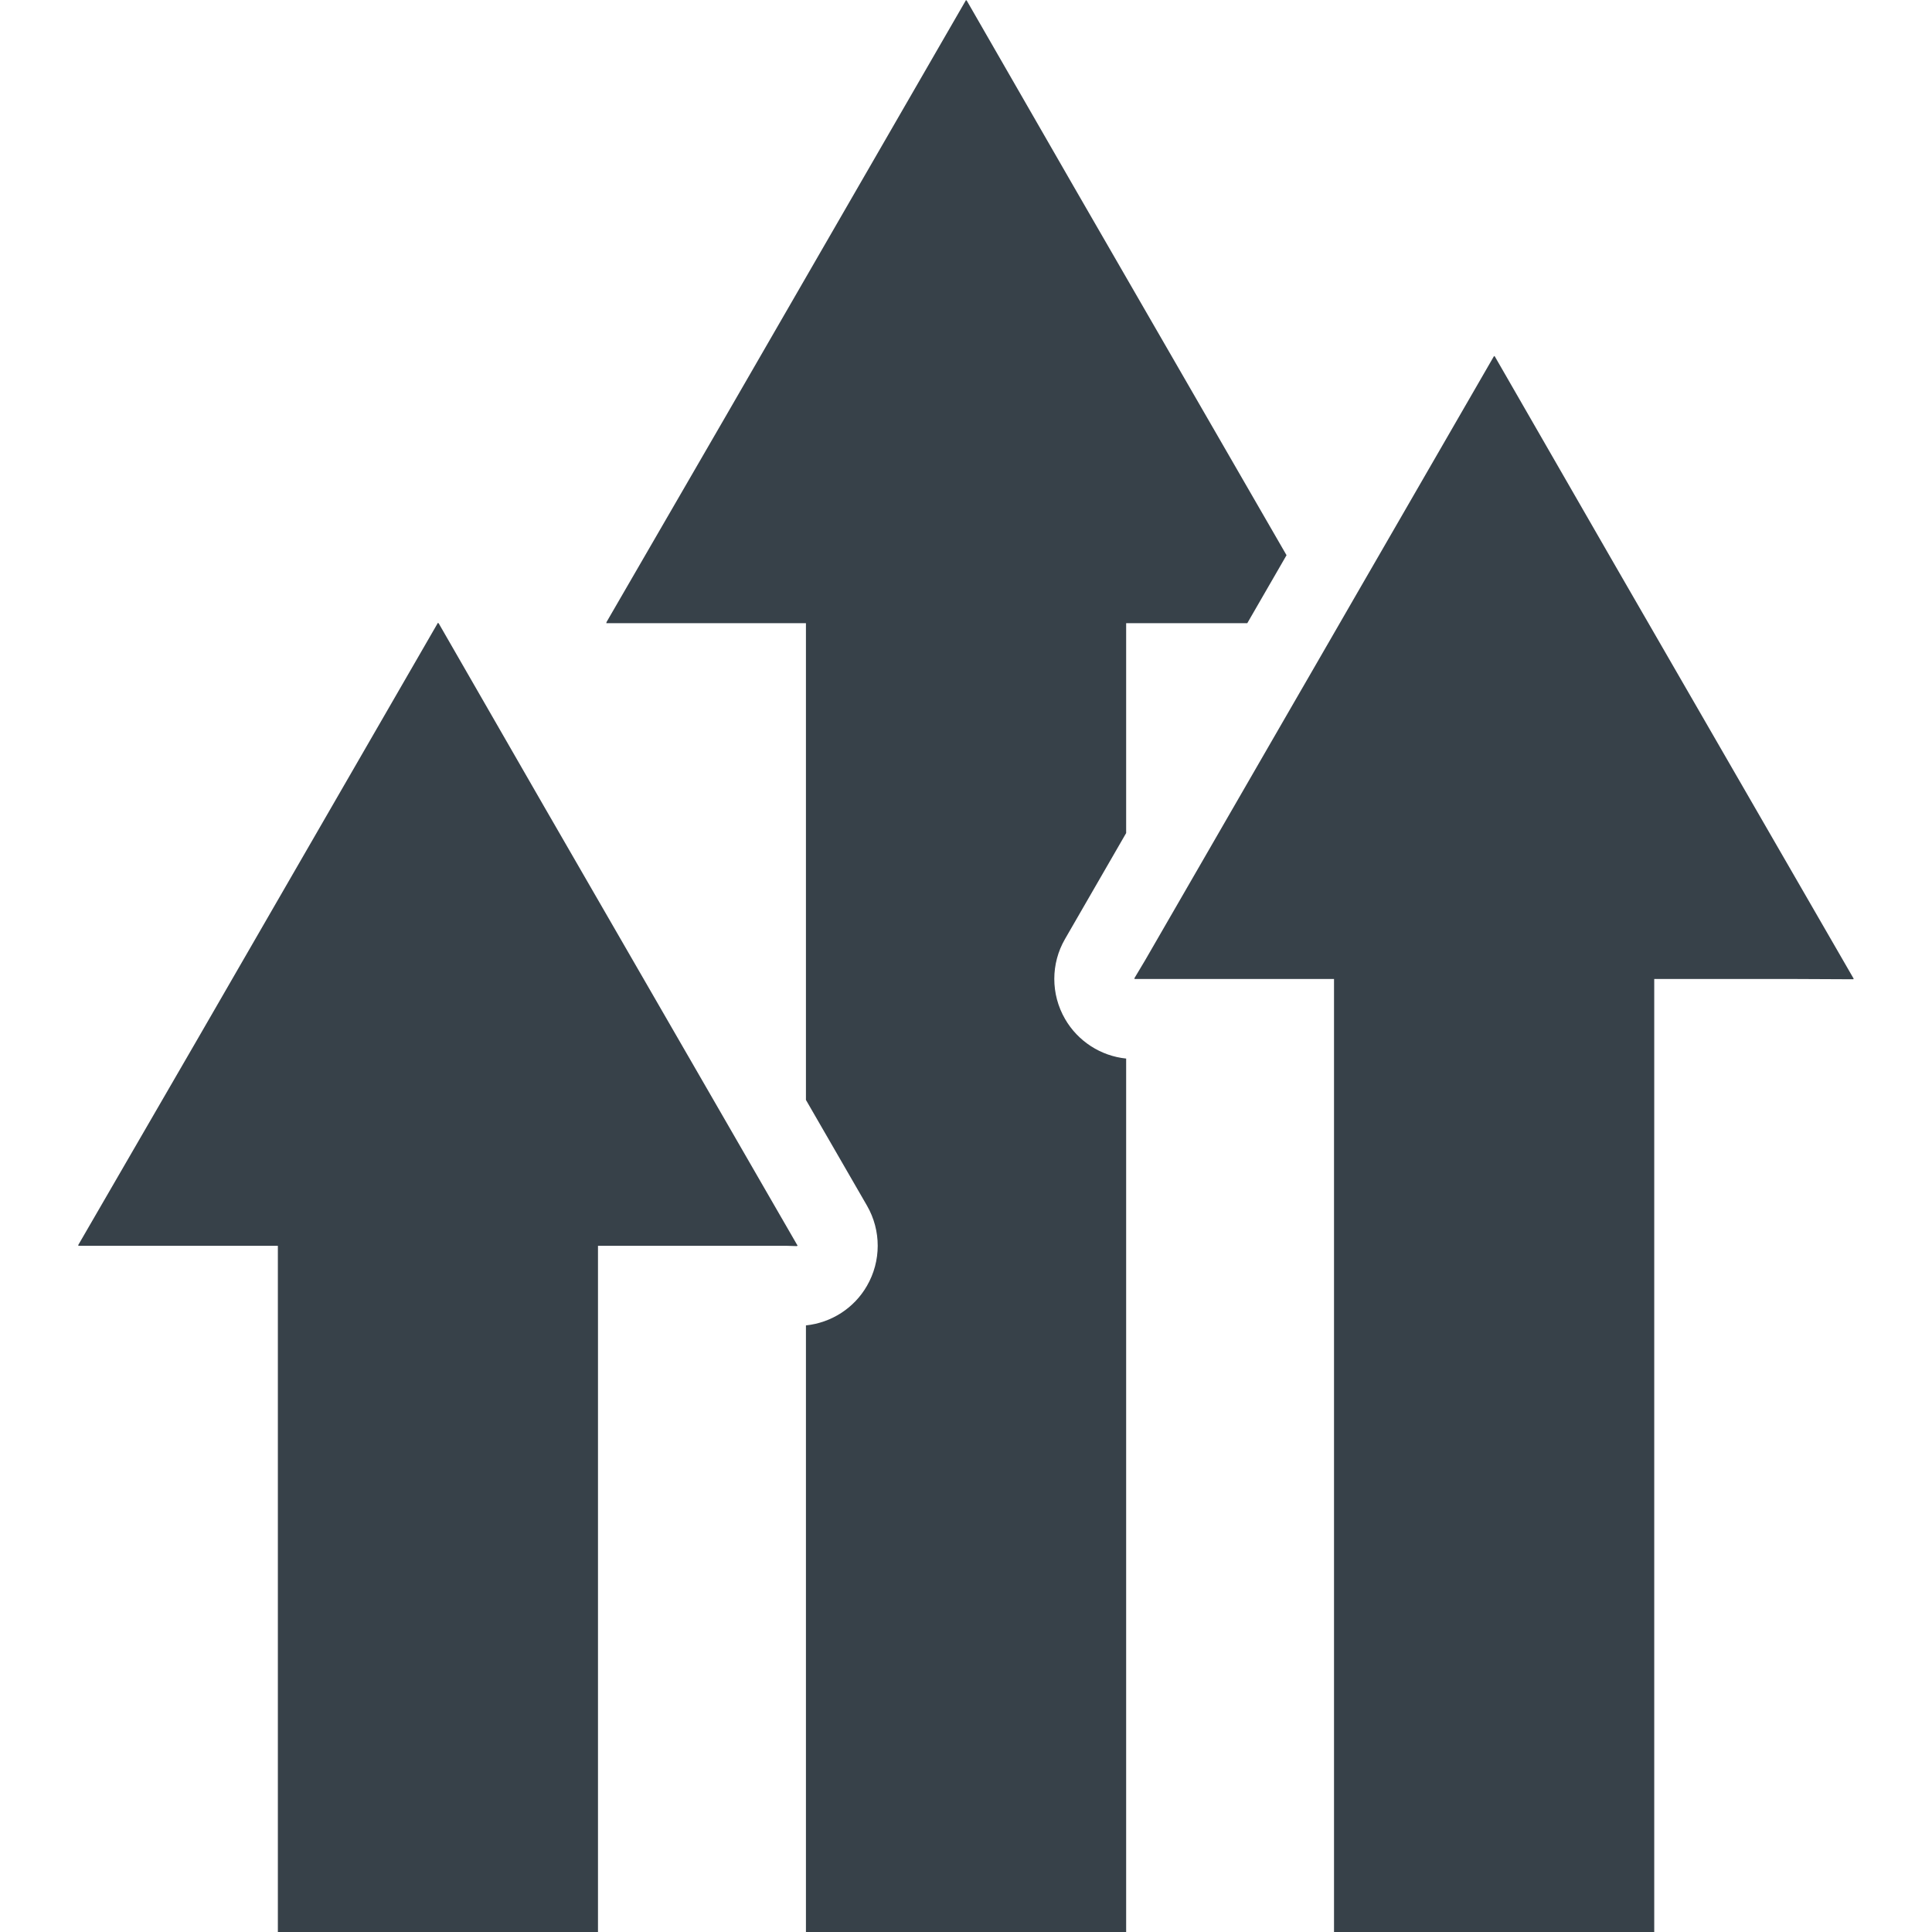
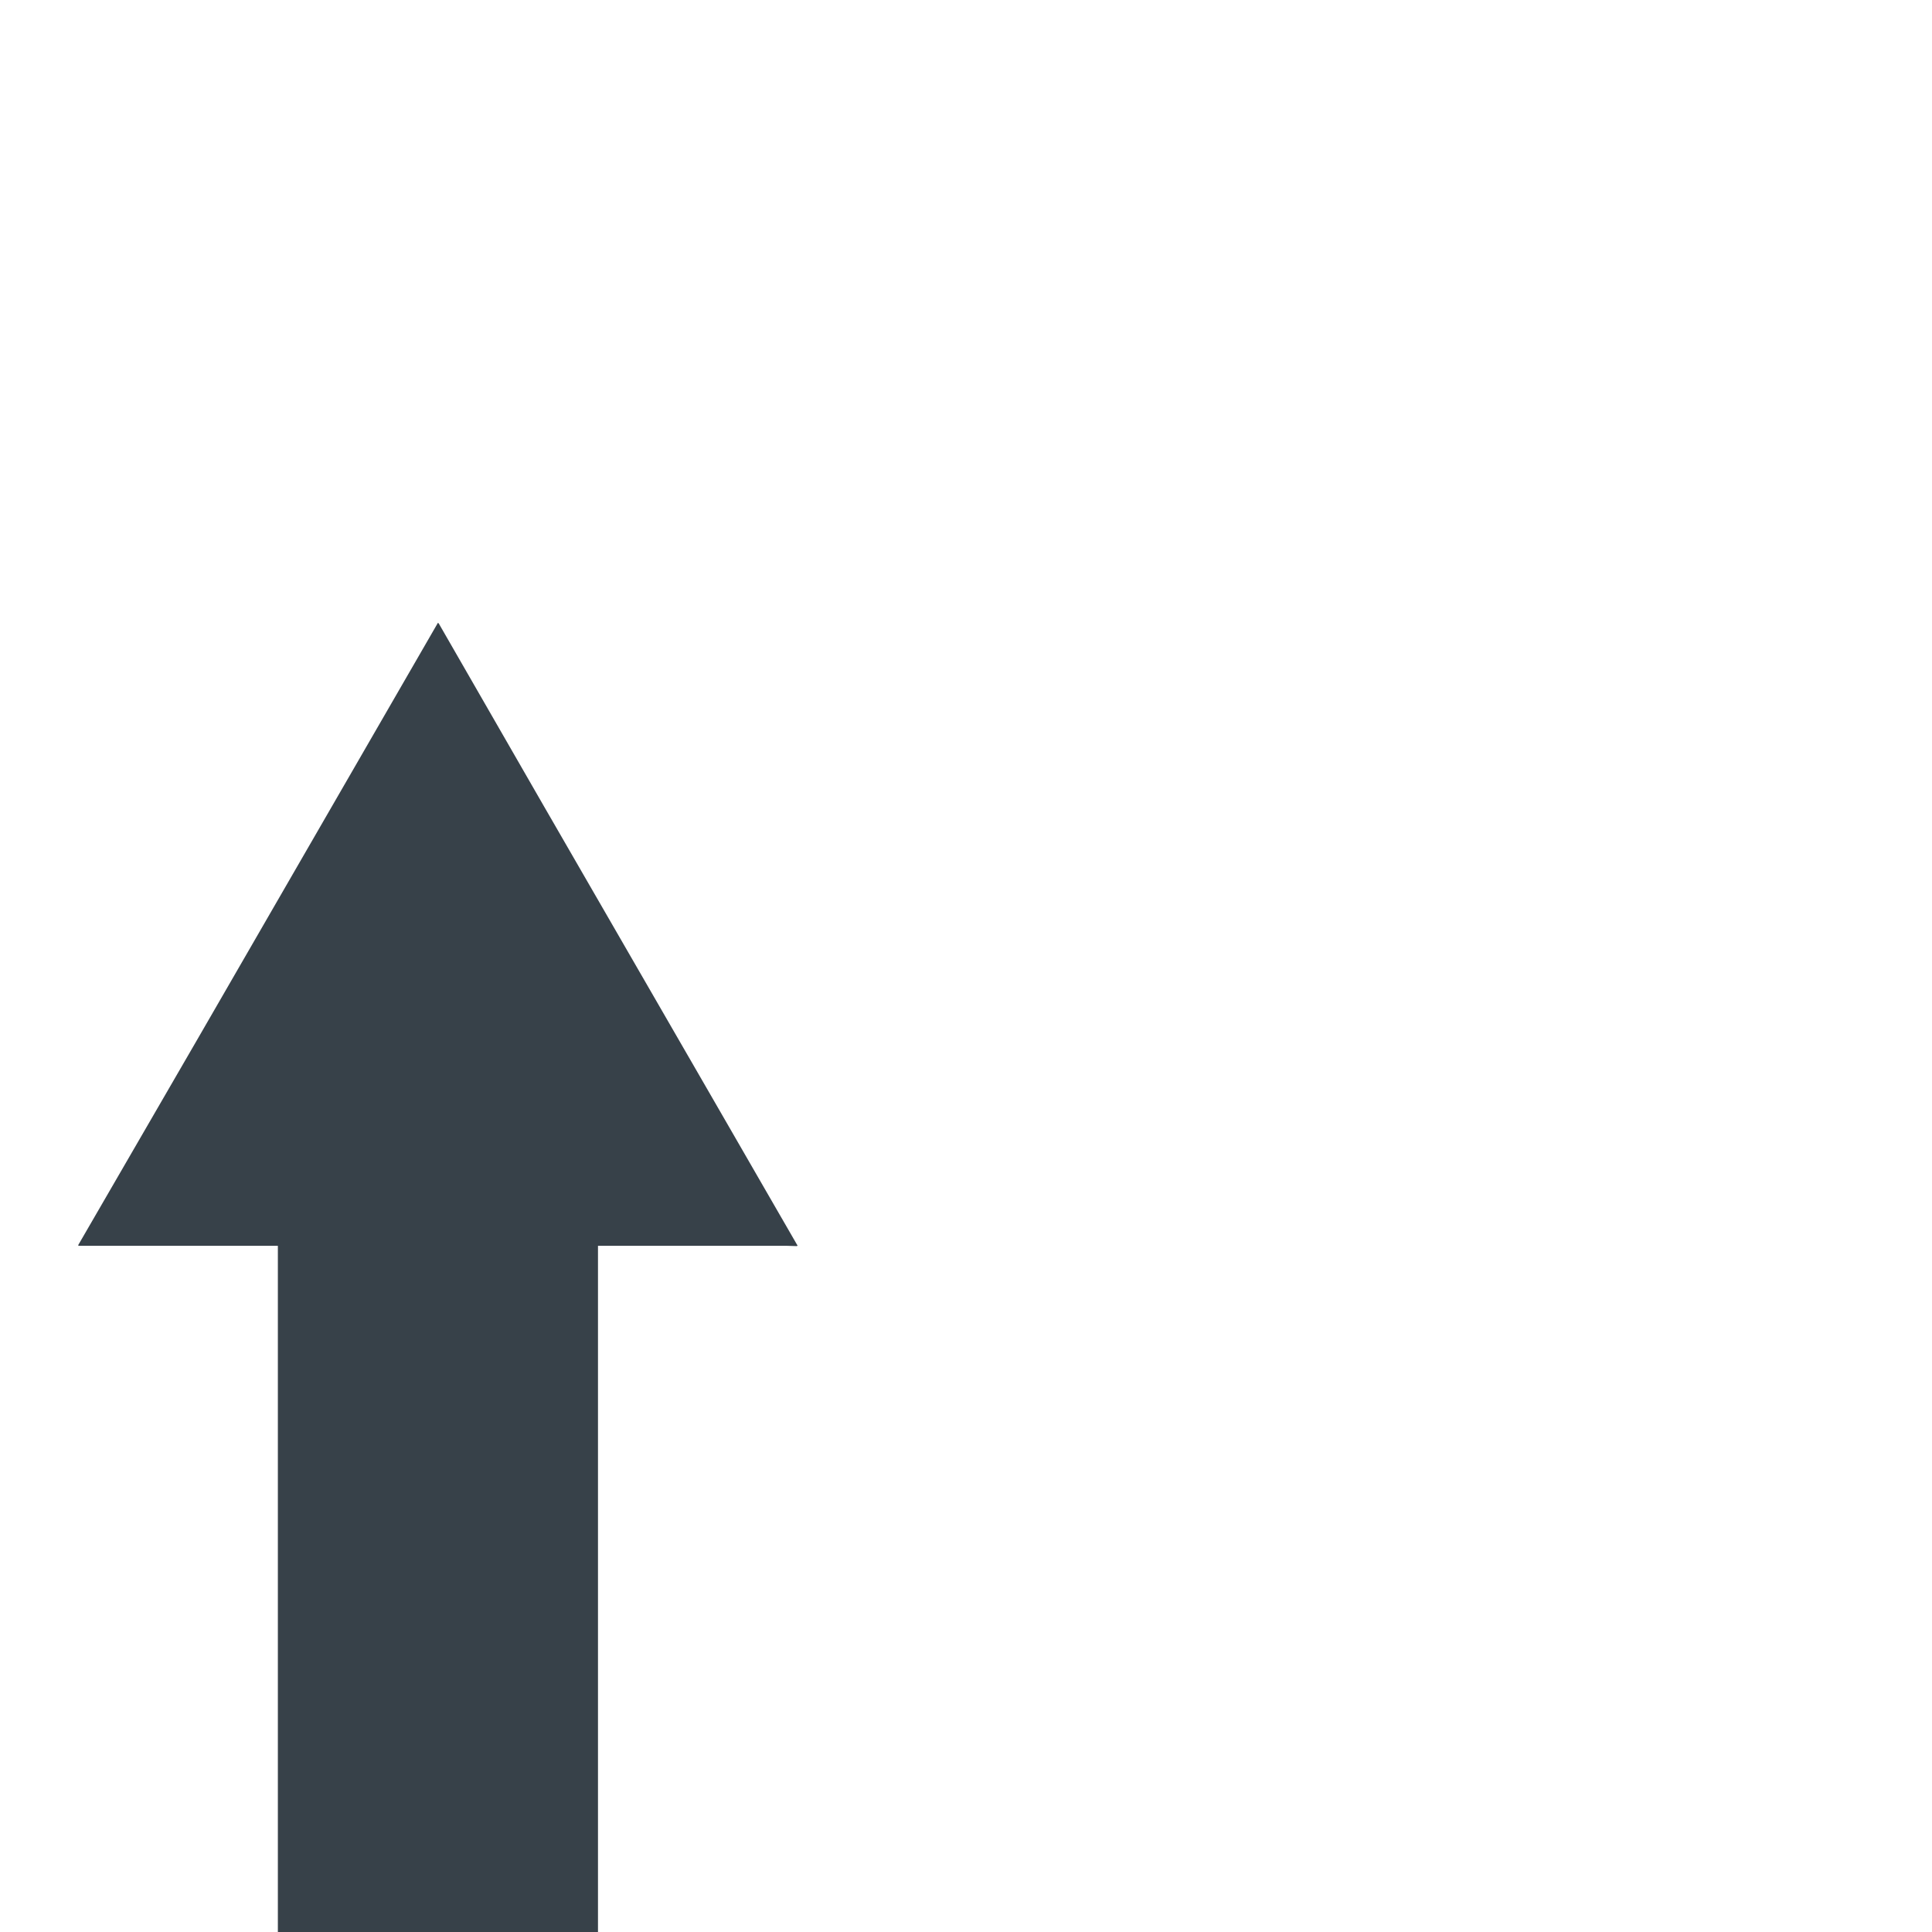
<svg xmlns="http://www.w3.org/2000/svg" version="1.1" id="_x31_0" x="0px" y="0px" viewBox="0 0 512 512" style="enable-background:new 0 0 512 512;" xml:space="preserve">
  <style type="text/css">
	.st0{fill:#374149;}
</style>
  <g>
-     <path class="st0" d="M340.943,147.135l-56.55-97.967L256.156,0.086l-0.045,0.082L256.012,0l-63.48,109.951l-31.869,55.028h0.098   l-0.098,0.168h52.918v126.345l16.197,28.049c3.77,6.554,3.77,14.664-0.025,21.218c-3.394,5.914-9.43,9.778-16.172,10.487v159.607   v0.979V512h84.861V280.529c-6.718-0.681-12.779-4.574-16.193-10.488c-3.799-6.578-3.799-14.664,0-21.213l16.193-28.054v-55.627   h32.106L340.943,147.135z" />
    <polygon class="st0" points="202.976,315.582 192.369,297.193 144.136,213.643 116.213,165.11 116.164,165.193 116.065,165.029    52.578,274.975 20.717,329.979 20.816,329.984 20.717,330.152 73.636,330.152 73.636,512 158.472,512 158.472,330.152    192.369,330.152 202.976,330.152 208.488,330.152 211.246,330.234 211.196,330.152 211.389,330.152  " />
-     <polygon class="st0" points="491.283,259.434 427.725,149.336 396.107,94.398 396.057,94.479 395.959,94.311 365.459,147.135    359.328,157.742 348.935,175.754 342.804,186.361 319.656,226.455 309.049,244.82 303.472,254.475 300.611,259.266    300.709,259.266 300.611,259.434 309.049,259.434 319.656,259.434 353.528,259.434 353.528,510.291 353.528,511.832 353.528,512    438.389,512 438.389,260.037 438.389,259.434 473.557,259.434 491.14,259.516 491.09,259.434  " />
  </g>
</svg>